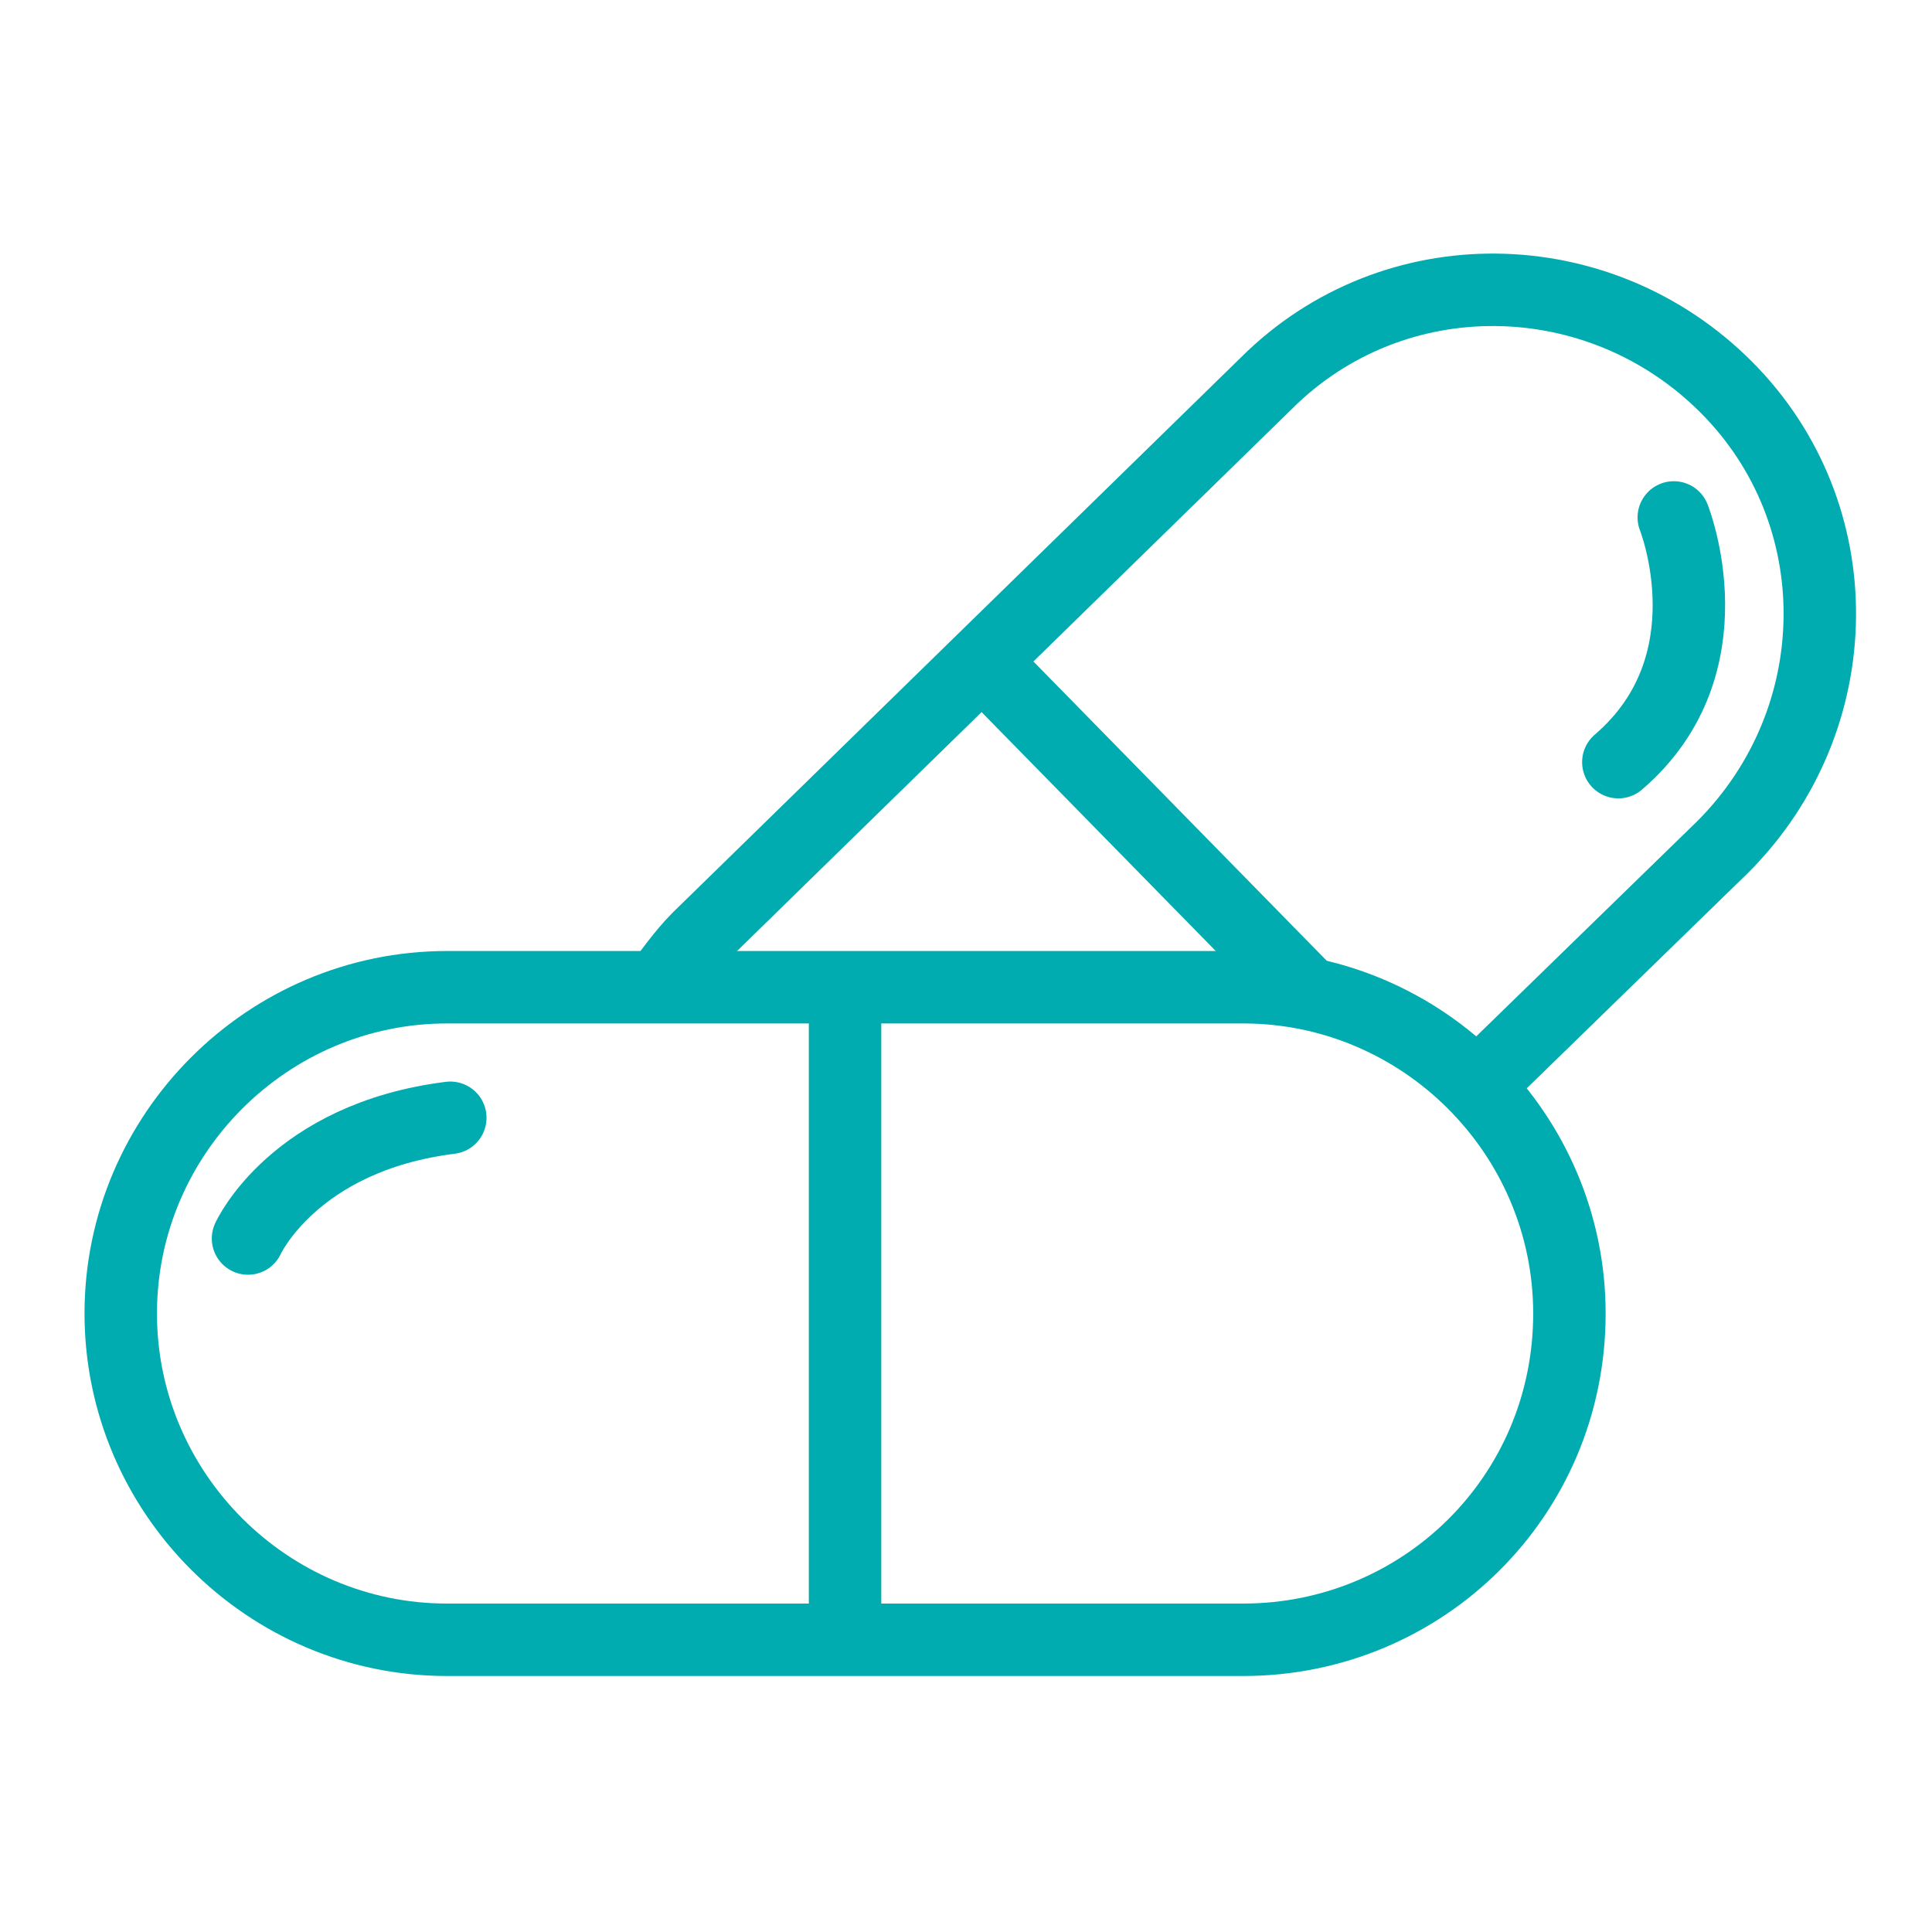
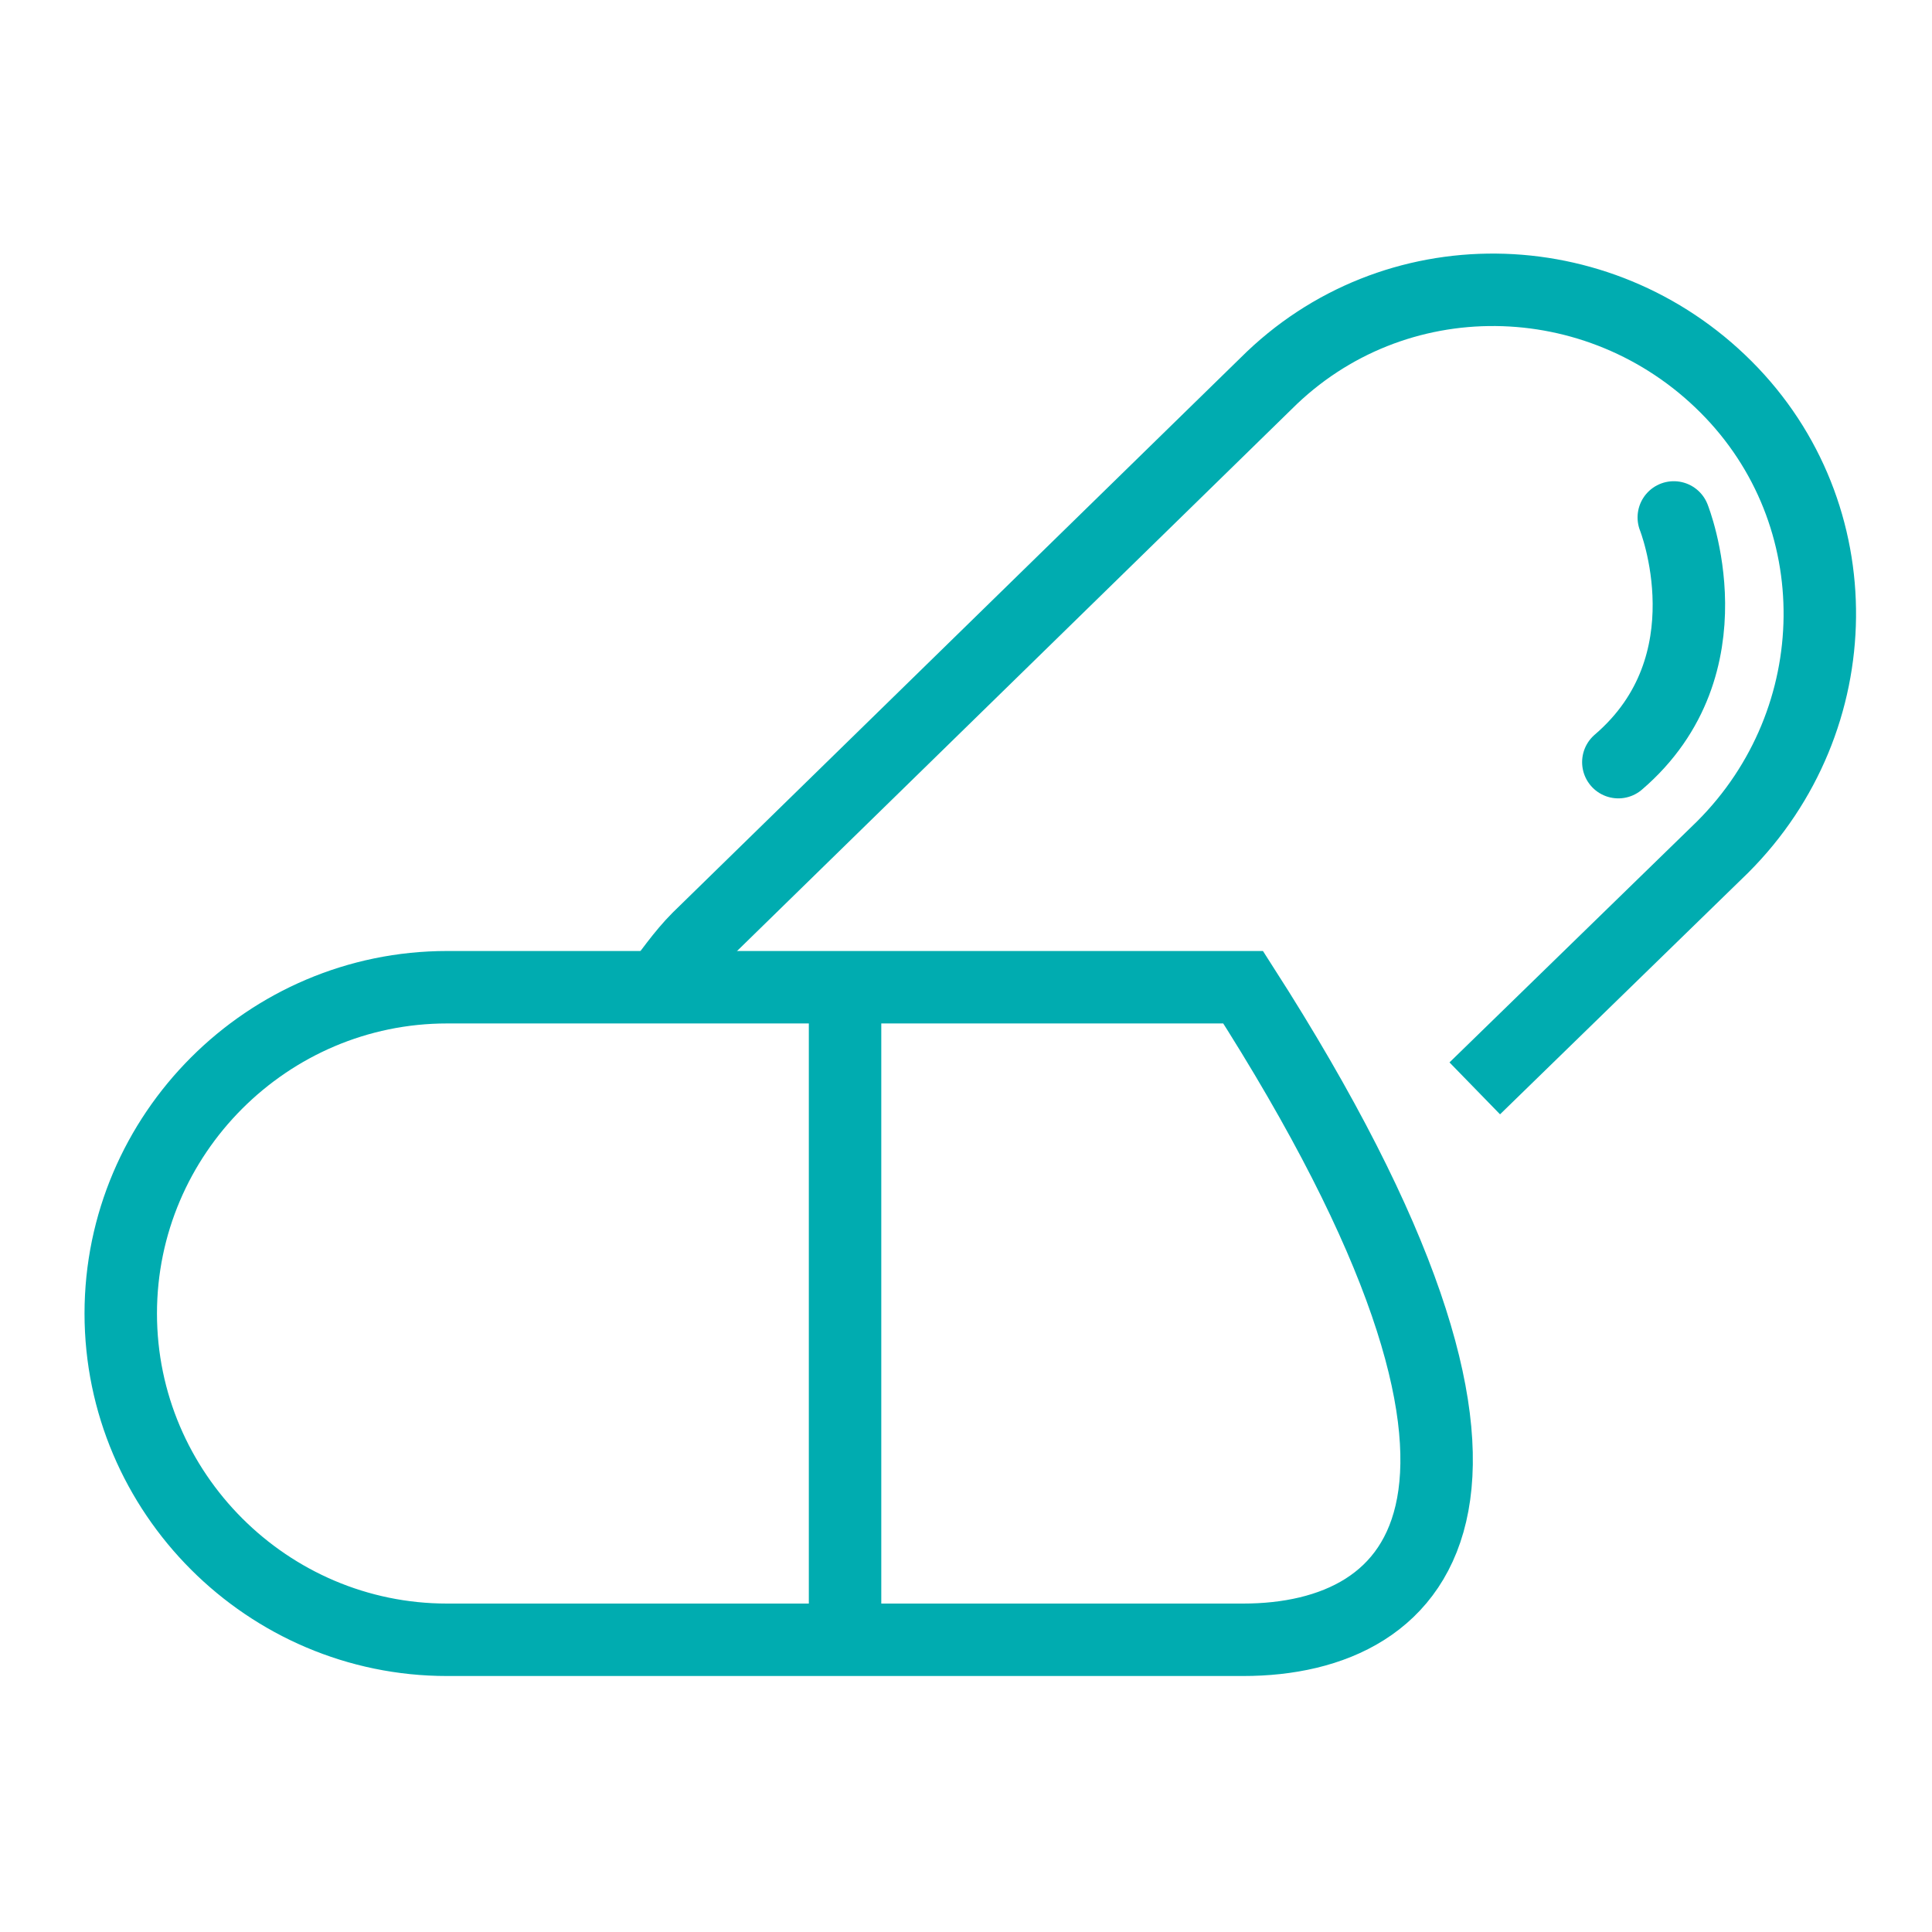
<svg xmlns="http://www.w3.org/2000/svg" width="80" height="80" viewBox="0 0 80 80" fill="none">
-   <path d="M51.476 67.9H18.51C11.08 67.9 5 61.82 5 54.389C5 46.959 11.08 40.879 18.51 40.879H51.476C58.906 40.879 64.986 46.959 64.986 54.389C64.986 61.955 58.906 67.9 51.476 67.9Z" stroke="#00ACB0" stroke-width="3" stroke-miterlimit="10" />
+   <path d="M51.476 67.9H18.51C11.08 67.9 5 61.82 5 54.389C5 46.959 11.08 40.879 18.51 40.879H51.476C64.986 61.955 58.906 67.9 51.476 67.9Z" stroke="#00ACB0" stroke-width="3" stroke-miterlimit="10" />
  <path d="M34.992 41.016V67.901" stroke="#00ACB0" stroke-width="3" stroke-miterlimit="10" />
  <path d="M27.156 41.014C27.697 40.339 28.237 39.528 28.913 38.852L52.421 15.885C57.69 10.616 66.201 10.751 71.47 16.02C76.739 21.289 76.604 29.801 71.335 35.07L61.067 45.067" stroke="#00ACB0" stroke-width="3" stroke-miterlimit="10" />
-   <path d="M40.668 27.367L54.043 41.013" stroke="#00ACB0" stroke-width="3" stroke-miterlimit="10" />
-   <path d="M10.27 51.284C10.27 51.284 12.161 47.096 18.646 46.285" stroke="#00ACB0" stroke-width="3" stroke-miterlimit="10" stroke-linecap="round" />
  <path d="M69.308 21.426C69.308 21.426 71.74 27.506 67.012 31.559" stroke="#00ACB0" stroke-width="3" stroke-miterlimit="10" stroke-linecap="round" />
</svg>